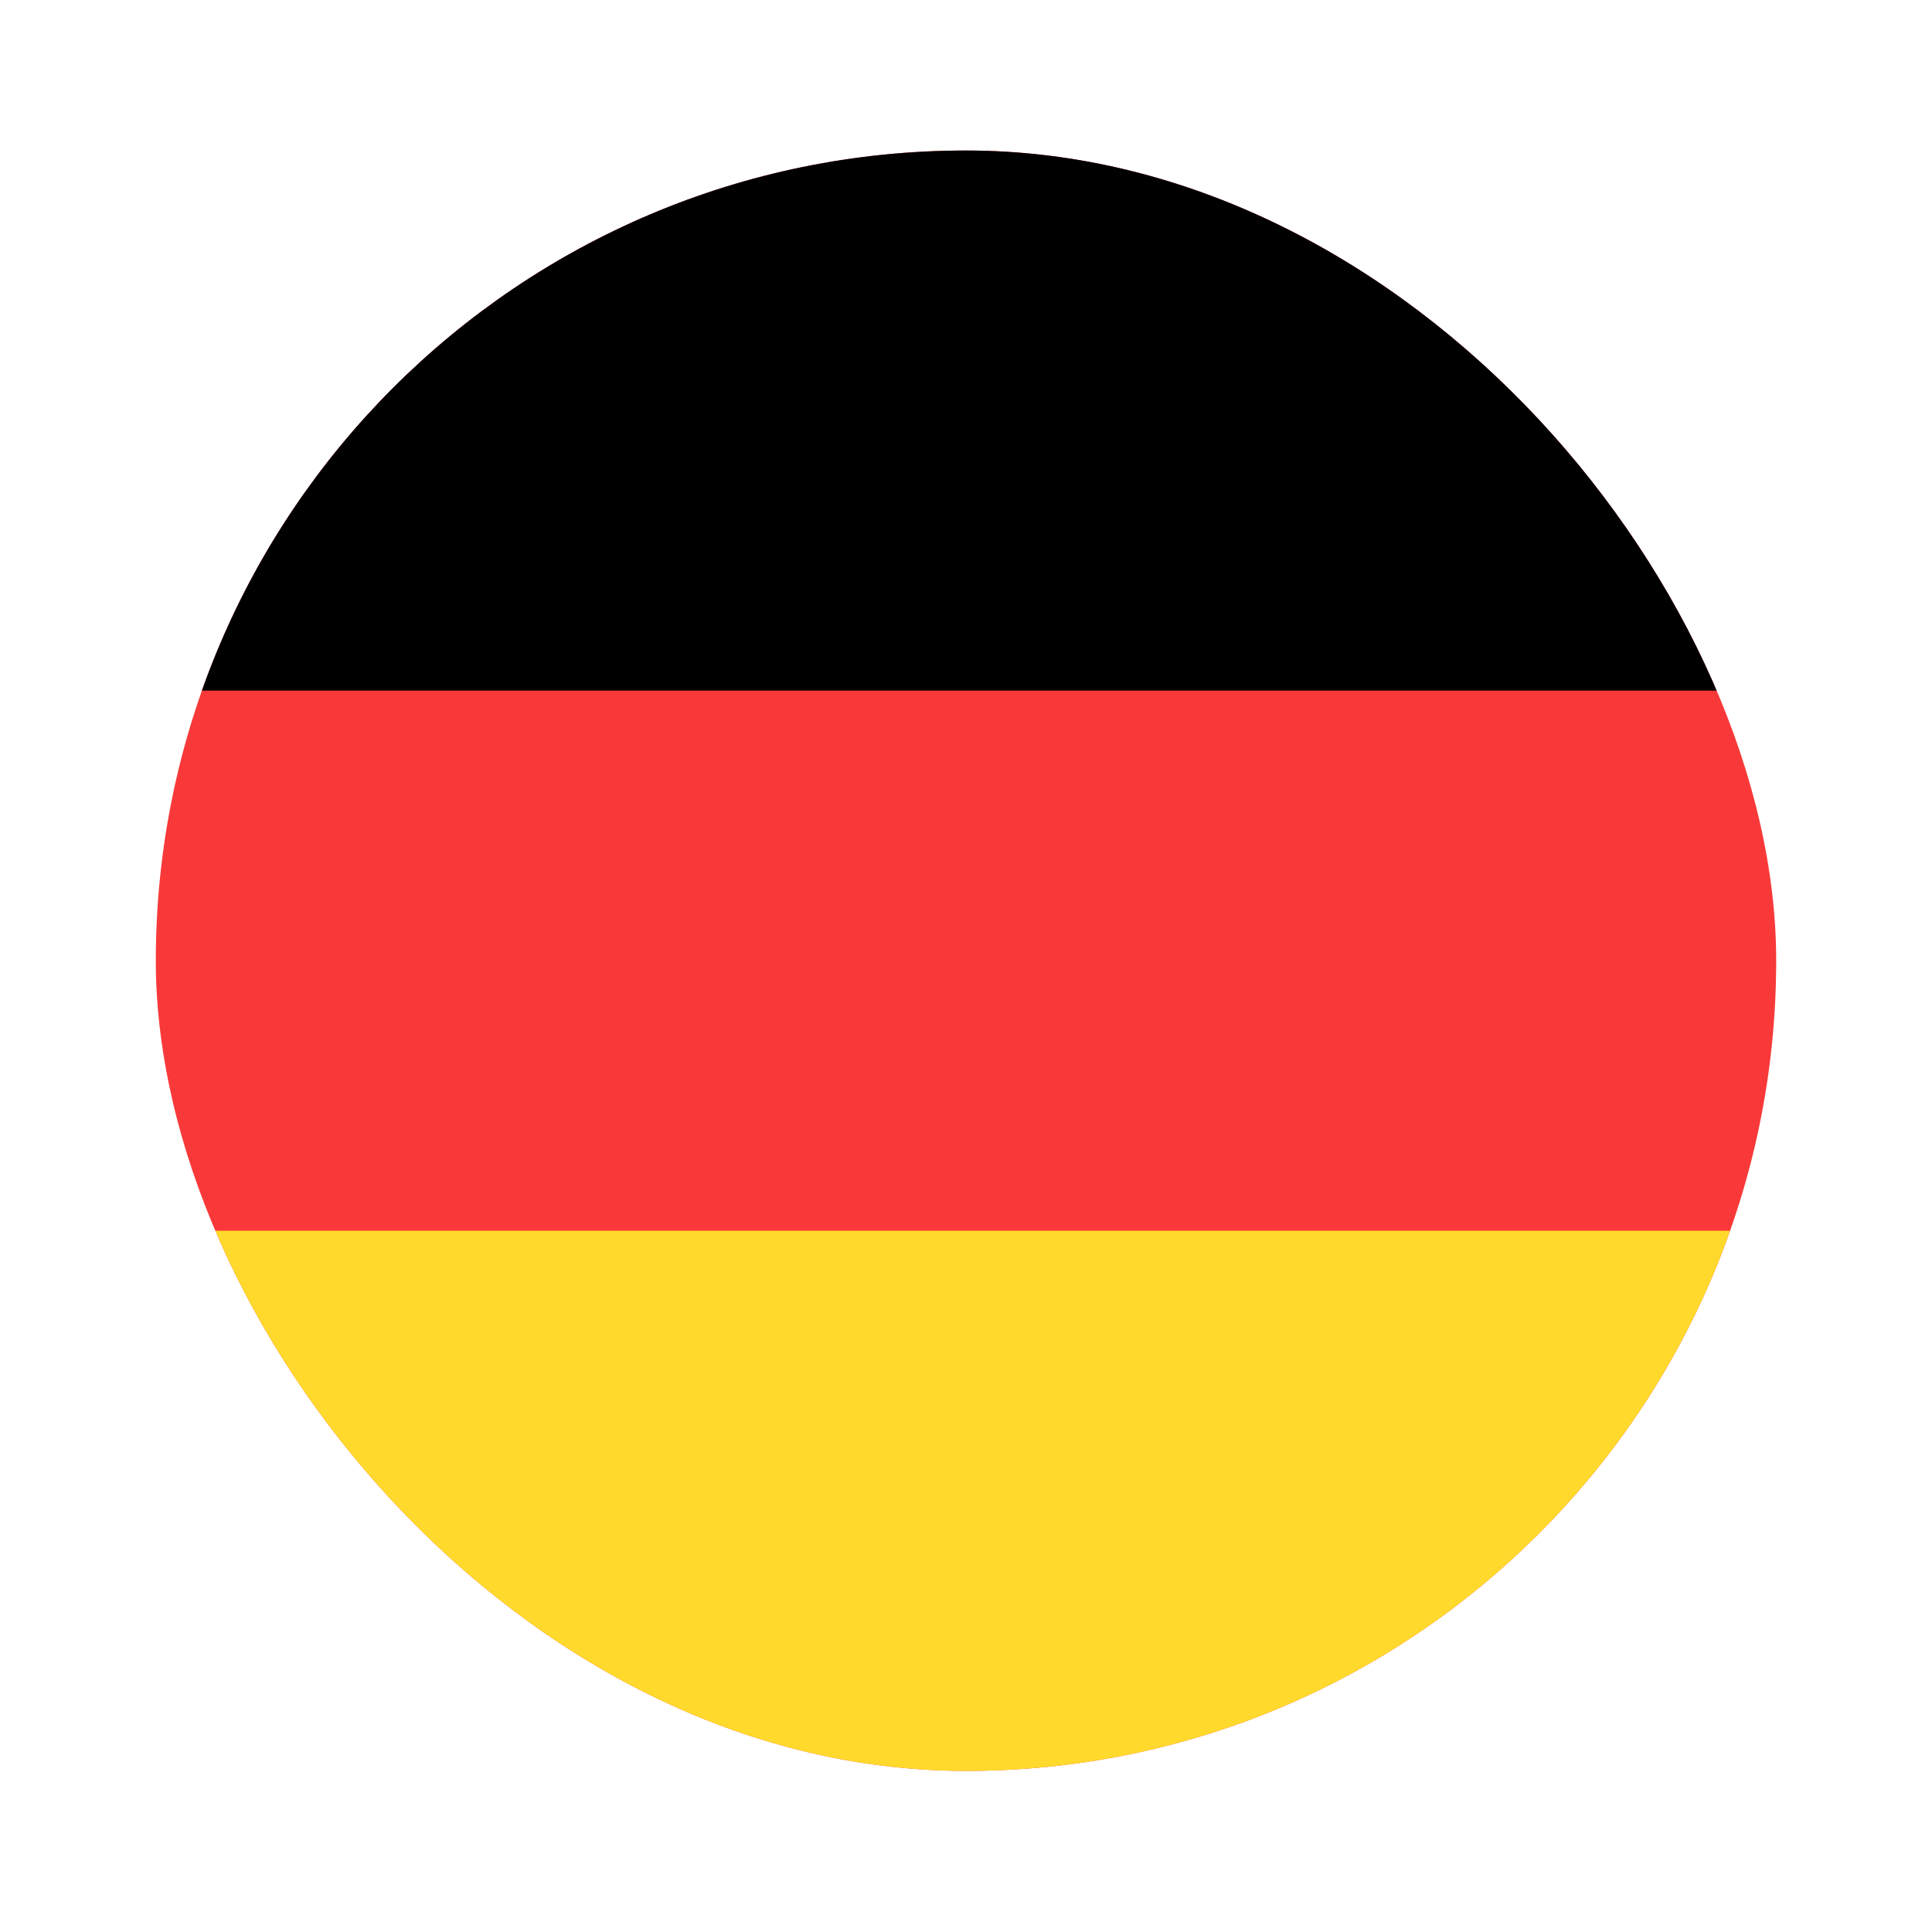
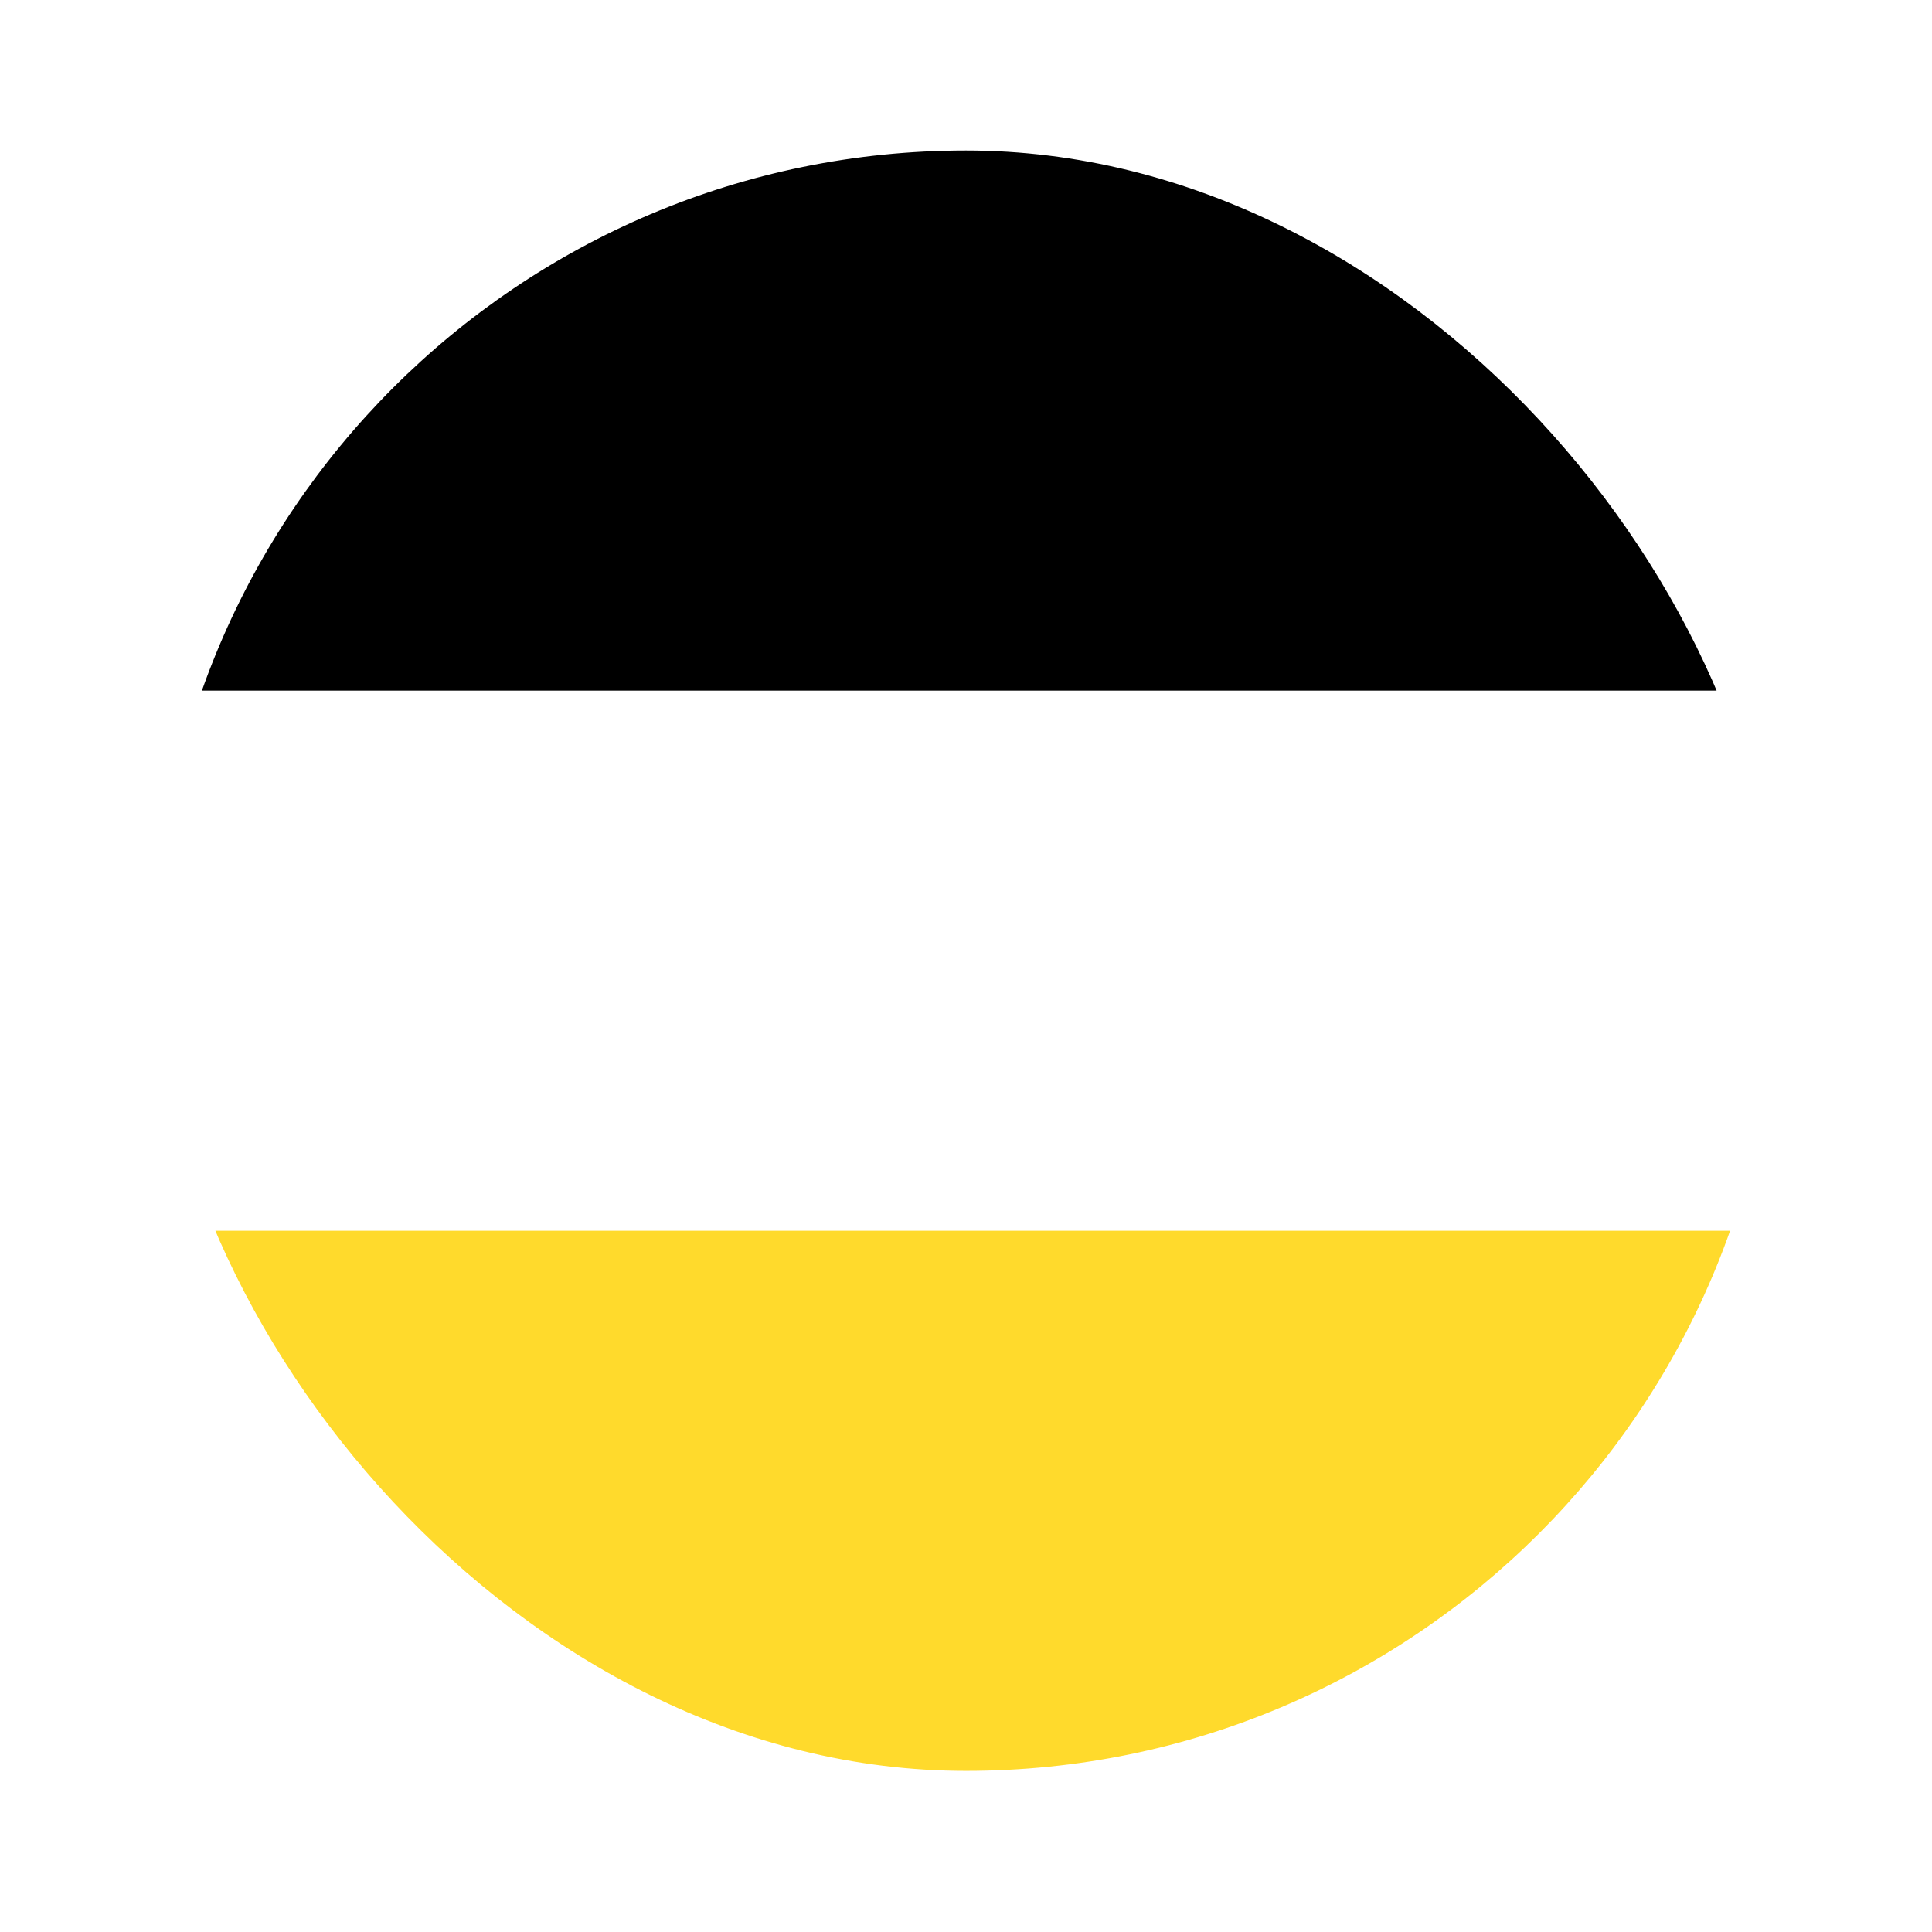
<svg xmlns="http://www.w3.org/2000/svg" width="62" height="62" viewBox="0 0 62 62" fill="none">
  <g filter="url(#filter0_dd_48_73)">
    <g clip-path="url(#clip0_48_73)">
-       <rect x="5" y="2" width="52" height="52" rx="26" fill="#F93939" />
      <path fill-rule="evenodd" clip-rule="evenodd" d="M-5.4 36.667H67.4V54H-5.4V36.667Z" fill="#FFDA2C" />
      <path fill-rule="evenodd" clip-rule="evenodd" d="M-5.4 2H67.4V19.333H-5.4V2Z" fill="black" />
    </g>
  </g>
  <defs>
    <filter id="filter0_dd_48_73" x="0.755" y="0.585" width="60.49" height="60.49" filterUnits="userSpaceOnUse" color-interpolation-filters="sRGB">
      <feFlood flood-opacity="0" result="BackgroundImageFix" />
      <feColorMatrix in="SourceAlpha" type="matrix" values="0 0 0 0 0 0 0 0 0 0 0 0 0 0 0 0 0 0 127 0" result="hardAlpha" />
      <feOffset dy="2.83" />
      <feGaussianBlur stdDeviation="2.122" />
      <feComposite in2="hardAlpha" operator="out" />
      <feColorMatrix type="matrix" values="0 0 0 0 0.259 0 0 0 0 0.278 0 0 0 0 0.298 0 0 0 0.08 0" />
      <feBlend mode="normal" in2="BackgroundImageFix" result="effect1_dropShadow_48_73" />
      <feColorMatrix in="SourceAlpha" type="matrix" values="0 0 0 0 0 0 0 0 0 0 0 0 0 0 0 0 0 0 127 0" result="hardAlpha" />
      <feOffset />
      <feGaussianBlur stdDeviation="0.177" />
      <feComposite in2="hardAlpha" operator="out" />
      <feColorMatrix type="matrix" values="0 0 0 0 0.259 0 0 0 0 0.278 0 0 0 0 0.298 0 0 0 0.32 0" />
      <feBlend mode="normal" in2="effect1_dropShadow_48_73" result="effect2_dropShadow_48_73" />
      <feBlend mode="normal" in="SourceGraphic" in2="effect2_dropShadow_48_73" result="shape" />
    </filter>
    <clipPath id="clip0_48_73">
      <rect x="5" y="2" width="52" height="52" rx="26" fill="white" />
    </clipPath>
  </defs>
</svg>